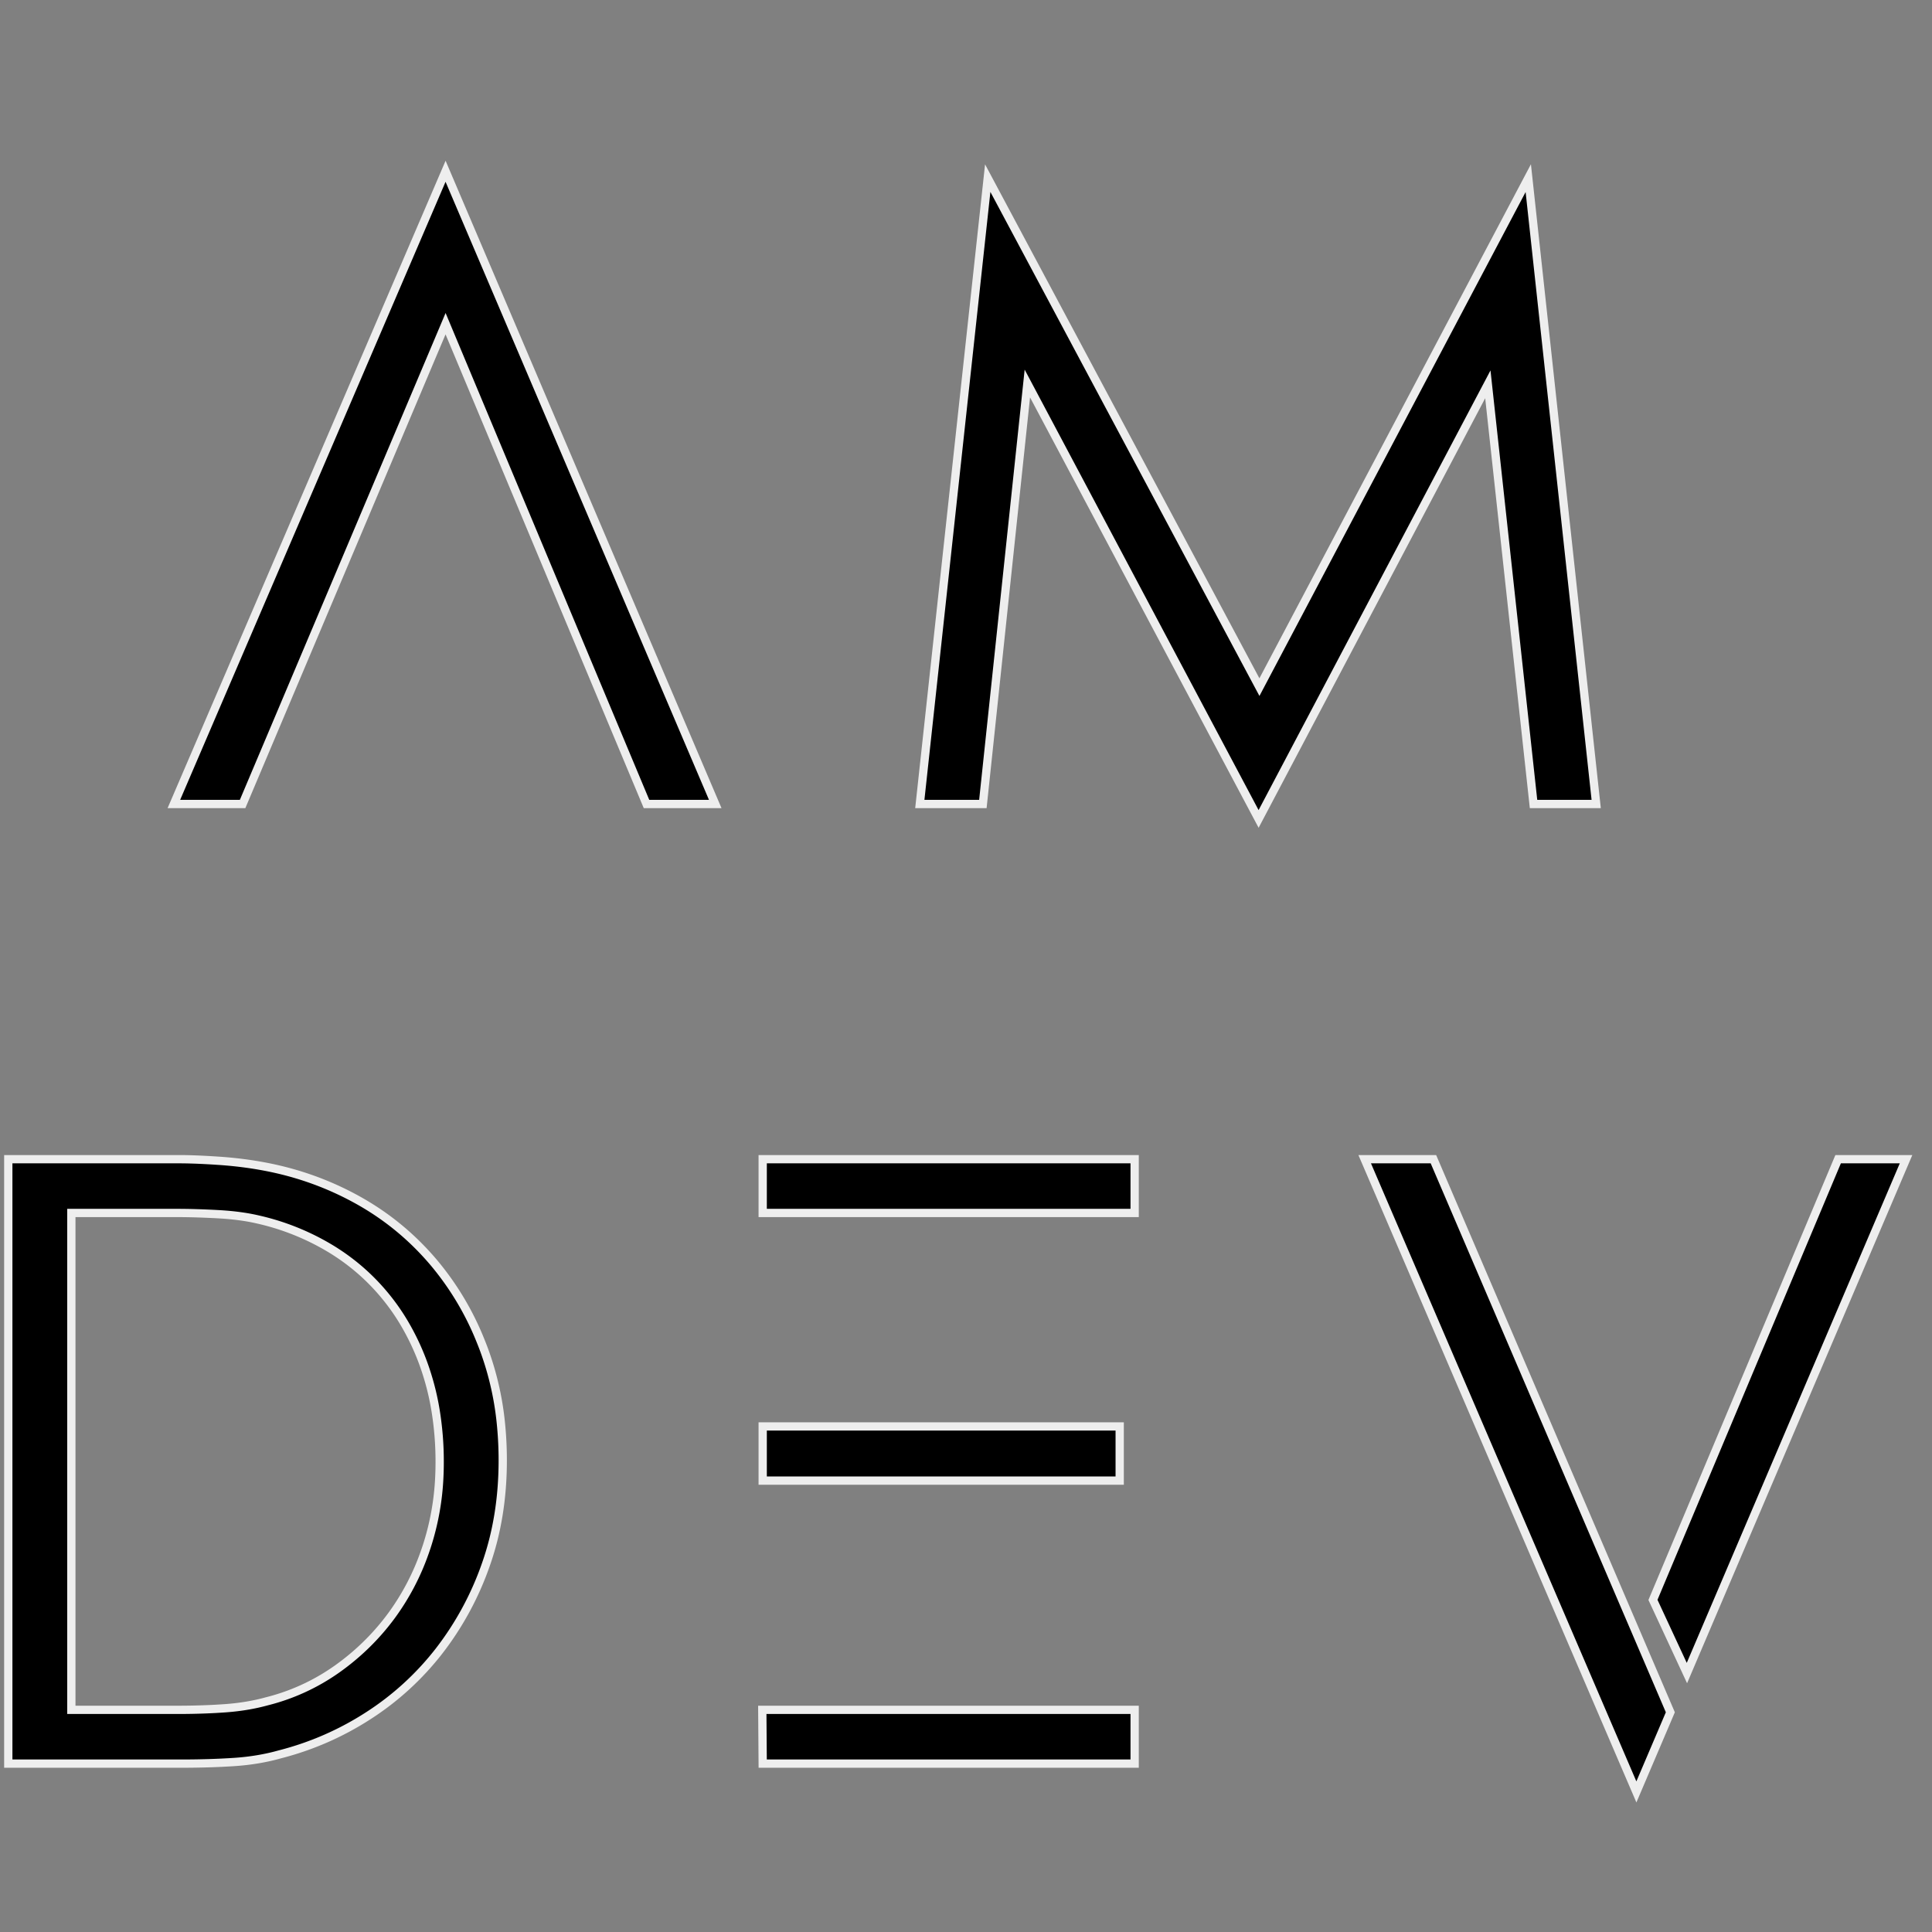
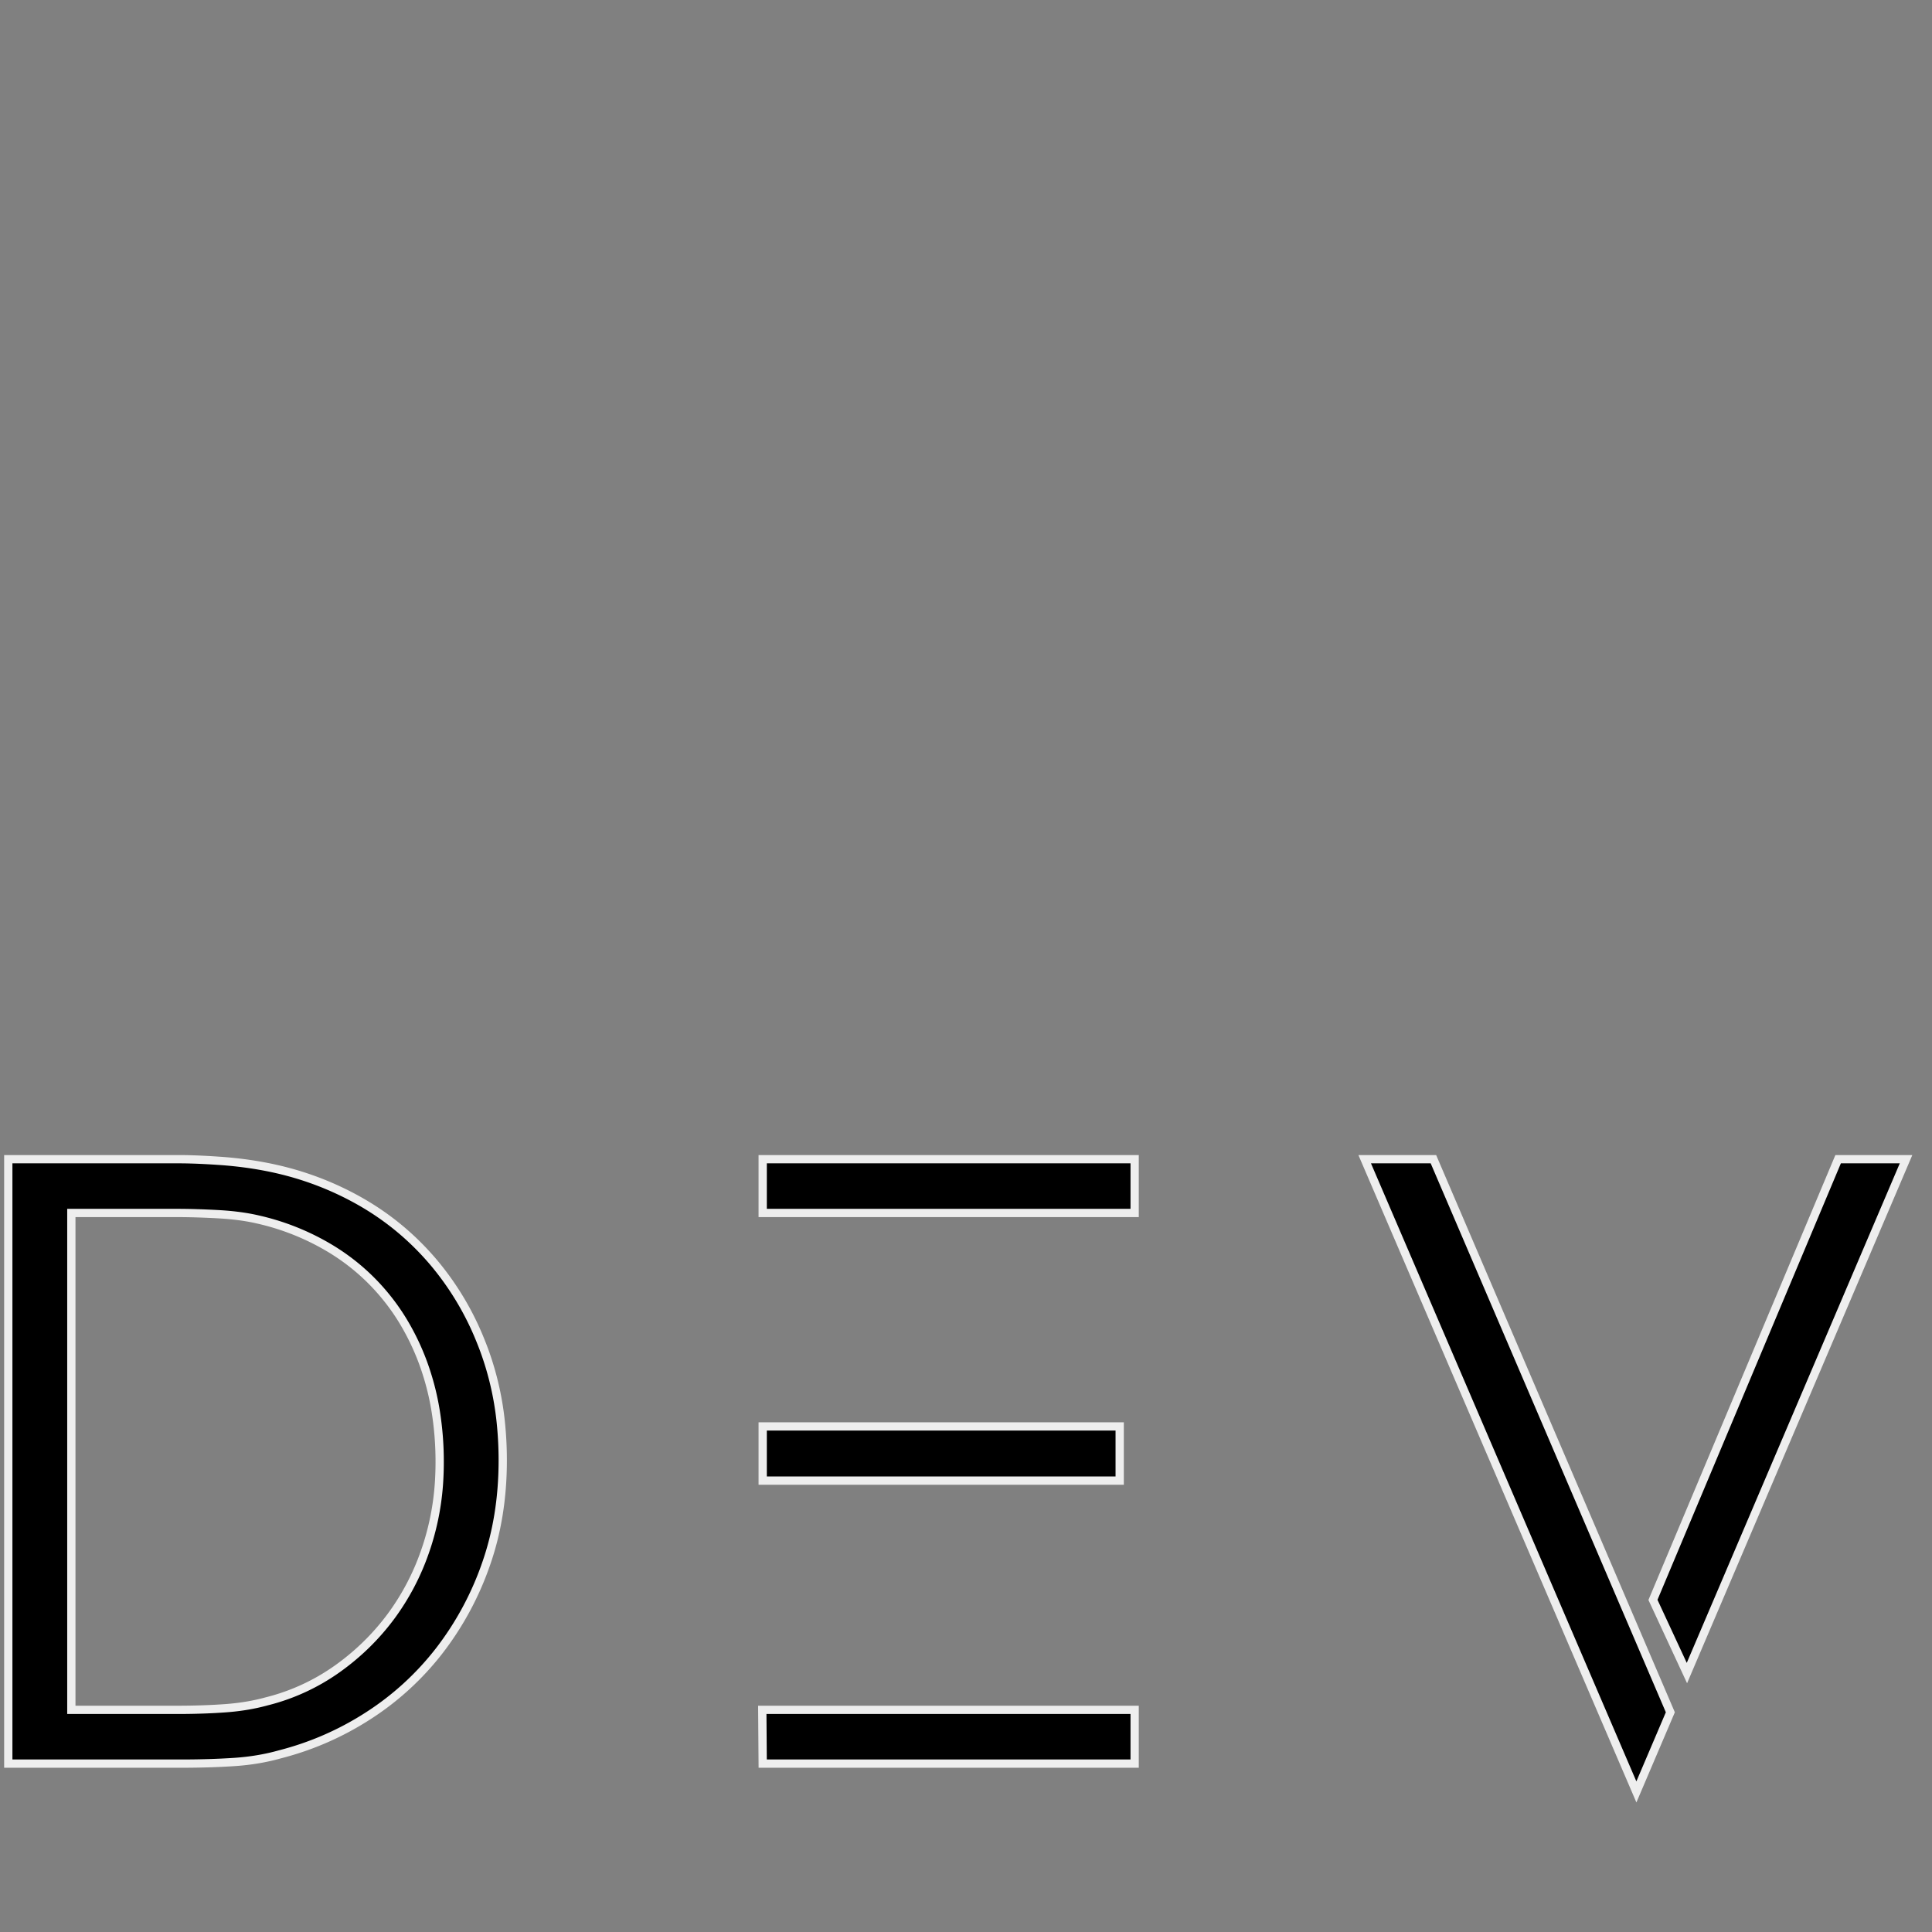
<svg xmlns="http://www.w3.org/2000/svg" width="280" height="280" viewBox="0 0 280 280">
  <rect x="0" y="0" width="280" height="280" fill="#808080" stroke="none" />
  <g transform="scale(1.2), translate(1, 20)">
    <g id="svgGroup" transform="translate(20)" stroke-linecap="round" fill-rule="evenodd" stroke="#eee" stroke-width="1">
-       <path d="M 90.088 77.1 L 98.291 1.514 L 131.104 62.988 L 163.574 1.514 L 171.777 77.1 L 164.209 77.1 L 158.691 26.416 L 131.006 78.906 L 103.076 26.318 L 97.705 77.1 L 90.088 77.1 Z M 0 77.1 L 32.813 0.684 L 65.381 77.1 L 57.08 77.1 L 32.813 19.092 L 8.301 77.1 L 0 77.1 Z" vector-effect="non-scaling-stroke" />
-     </g>
+       </g>
    <g id="svgGroup" transform="translate(0,120)" stroke-linecap="round" fill-rule="evenodd" stroke="#eee" stroke-width="1">
      <path d="M 0 72.998 L 0 0 L 20.605 0 A 51.657 51.657 0 0 1 22.227 0.027 Q 23.679 0.073 25.464 0.195 A 47.944 47.944 0 0 1 29.597 0.653 A 42.334 42.334 0 0 1 30.908 0.879 Q 36.914 2.002 42.163 4.907 Q 47.412 7.813 51.318 12.402 A 34.705 34.705 0 0 1 57.034 21.923 A 39.691 39.691 0 0 1 57.471 23.047 A 36.141 36.141 0 0 1 59.537 32.354 A 44.001 44.001 0 0 1 59.717 36.377 Q 59.717 43.213 57.666 48.999 A 36.862 36.862 0 0 1 52.026 59.399 A 34.31 34.31 0 0 1 43.481 67.212 A 36.075 36.075 0 0 1 32.813 71.875 Q 30.225 72.607 27.271 72.803 A 86.565 86.565 0 0 1 24.176 72.949 A 111.993 111.993 0 0 1 20.801 72.998 L 0 72.998 Z M 7.617 66.504 L 20.41 66.504 A 88.009 88.009 0 0 0 23.966 66.435 A 70.326 70.326 0 0 0 26.221 66.309 Q 28.906 66.113 31.201 65.479 A 25.257 25.257 0 0 0 39.673 61.597 Q 43.506 58.887 46.265 55.151 A 29.272 29.272 0 0 0 50.314 47.434 A 33.149 33.149 0 0 0 50.562 46.704 A 31.662 31.662 0 0 0 52.062 38.283 A 36.476 36.476 0 0 0 52.1 36.621 A 38.271 38.271 0 0 0 51.569 30.124 A 31.244 31.244 0 0 0 50.513 25.806 A 29.265 29.265 0 0 0 47.55 19.344 A 26.234 26.234 0 0 0 46.021 17.139 Q 43.115 13.379 39.063 10.889 A 29.616 29.616 0 0 0 30.127 7.275 Q 28.163 6.819 25.664 6.661 A 38.546 38.546 0 0 0 25.317 6.641 A 107.161 107.161 0 0 0 22.736 6.531 A 78.113 78.113 0 0 0 20.41 6.494 L 7.617 6.494 L 7.617 66.504 Z M 200.732 66.797 L 196.631 76.416 L 163.818 0 L 172.119 0 L 200.732 66.797 Z M 198.633 53.223 L 220.996 0 L 229.199 0 L 202.734 62.061 L 198.633 53.223 Z M 91.113 72.998 L 91.064 66.504 L 136.035 66.504 L 136.035 72.998 L 91.113 72.998 Z M 91.113 6.494 L 91.113 0 L 136.035 0 L 136.035 6.494 L 91.113 6.494 Z M 91.113 38.818 L 91.113 32.275 L 134.229 32.275 L 134.229 38.818 L 91.113 38.818 Z" vector-effect="non-scaling-stroke" />
    </g>
  </g>
</svg>